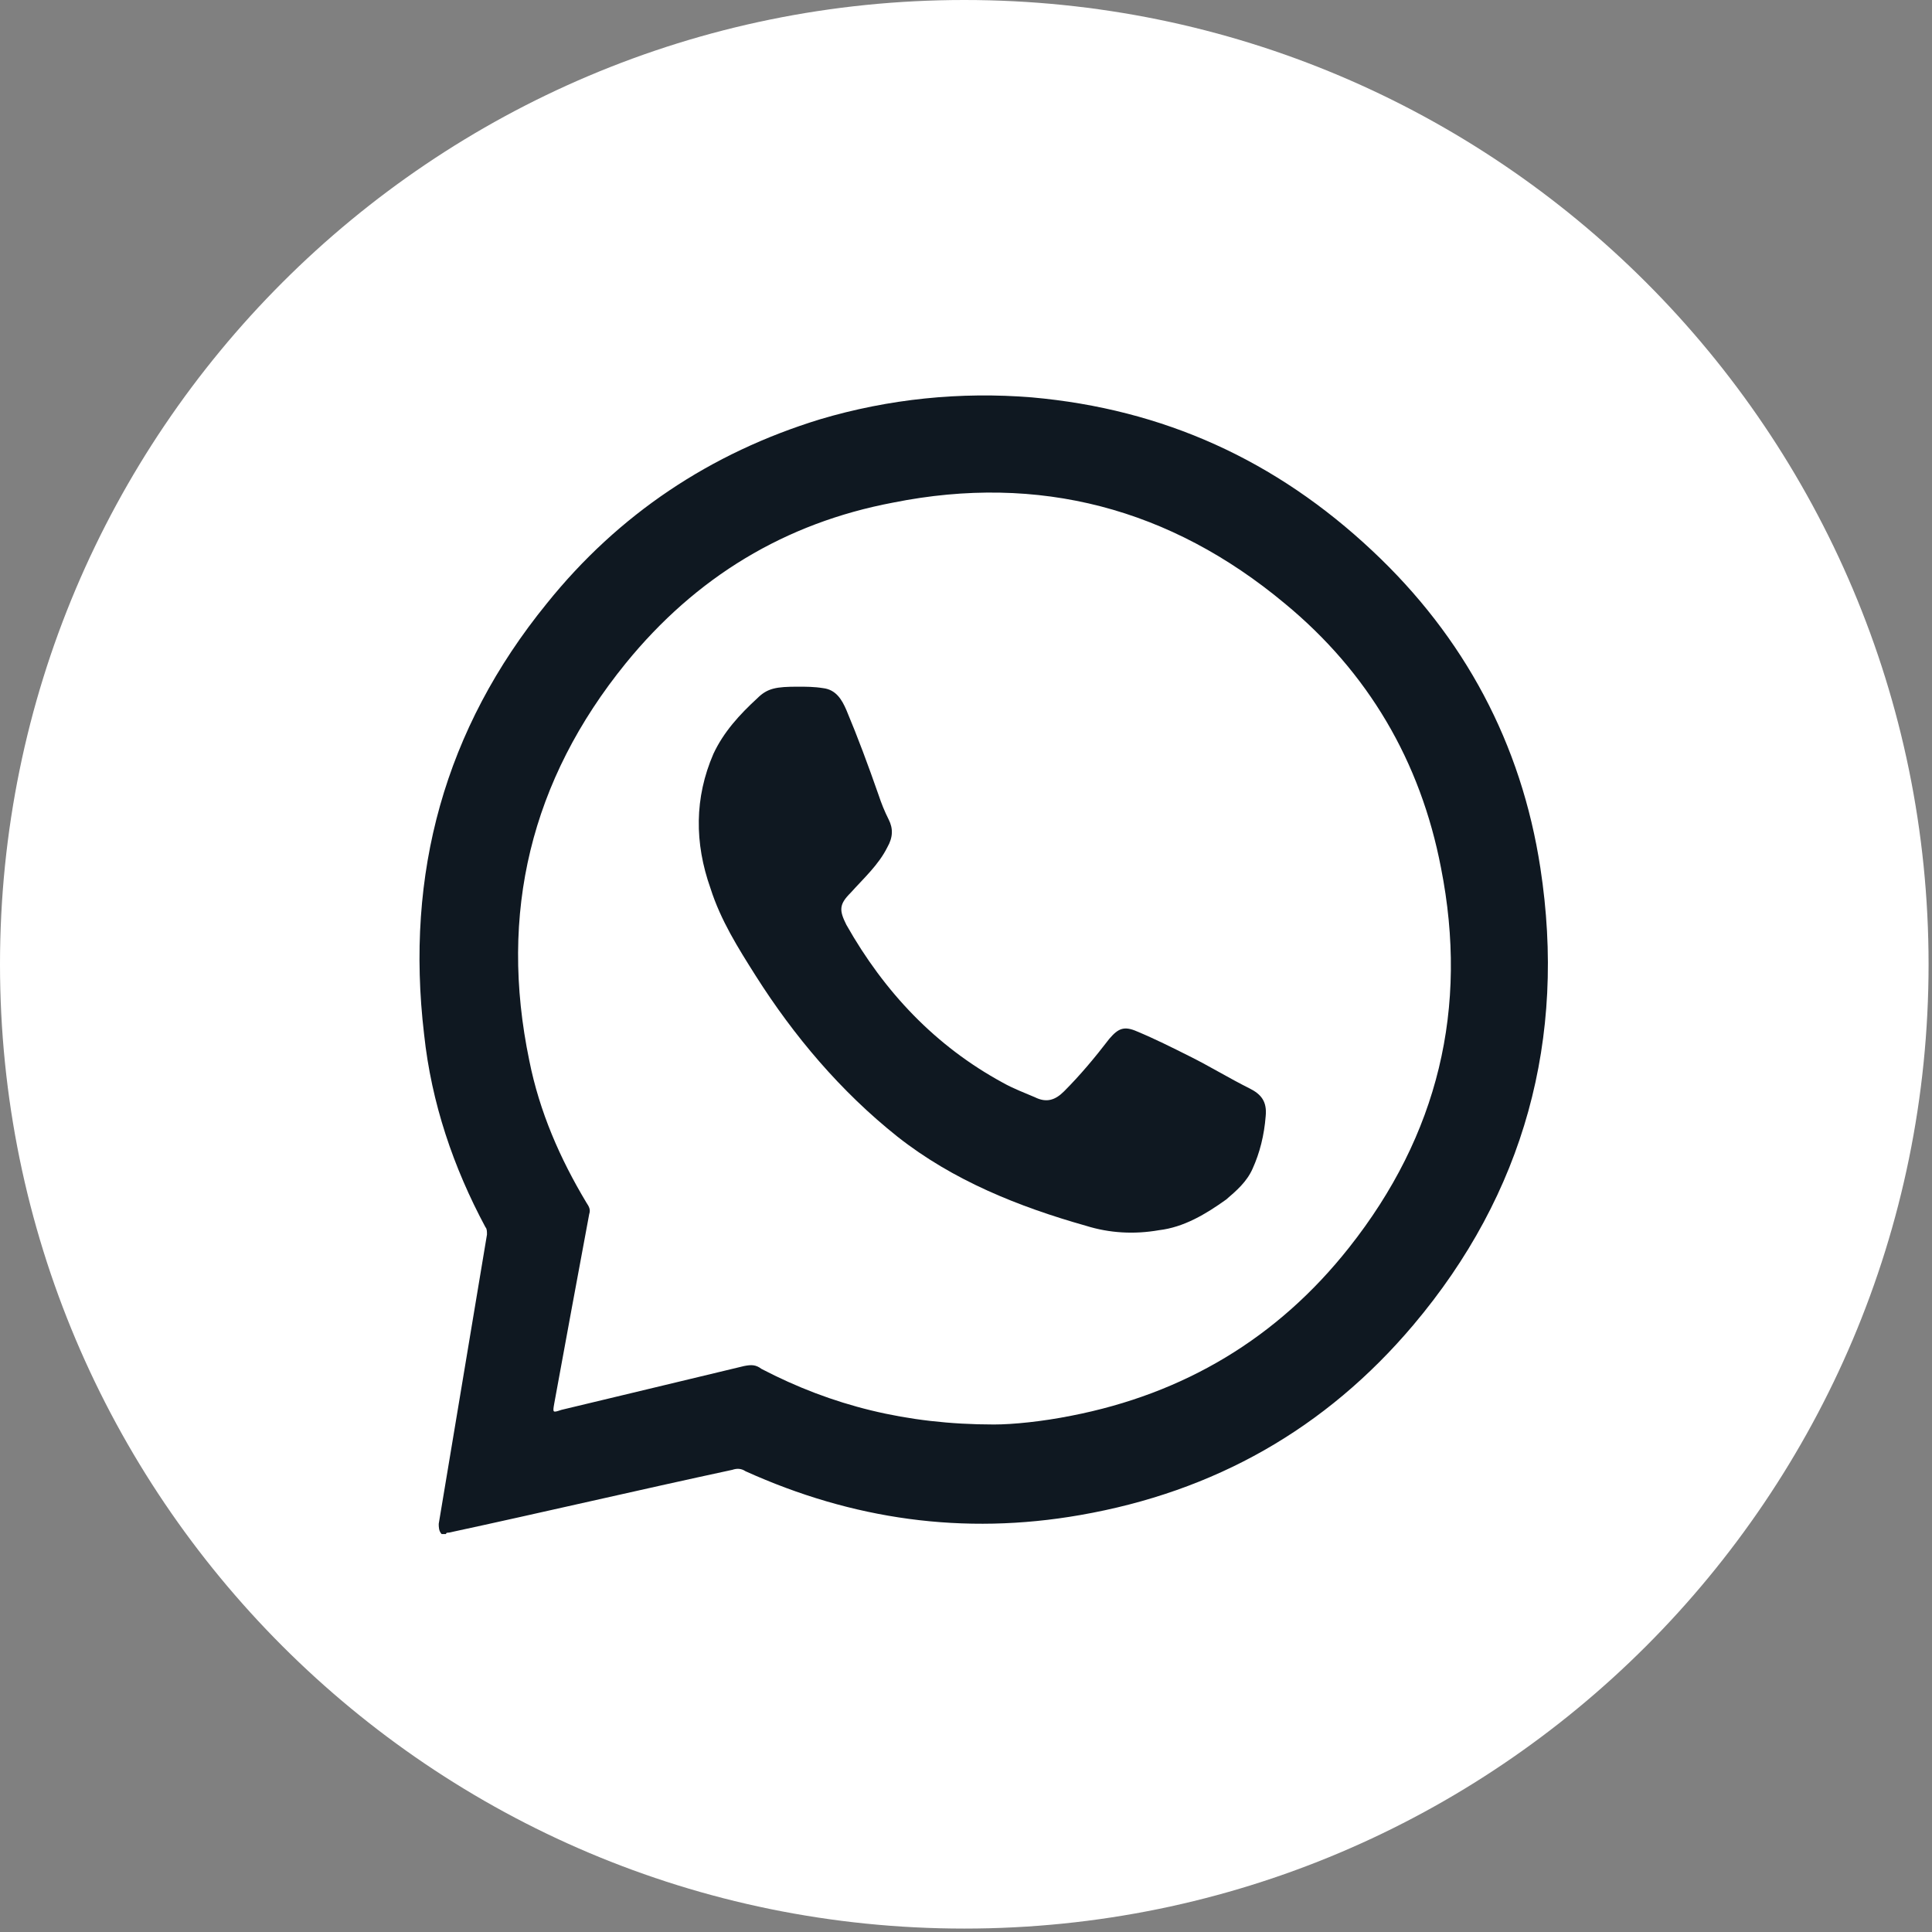
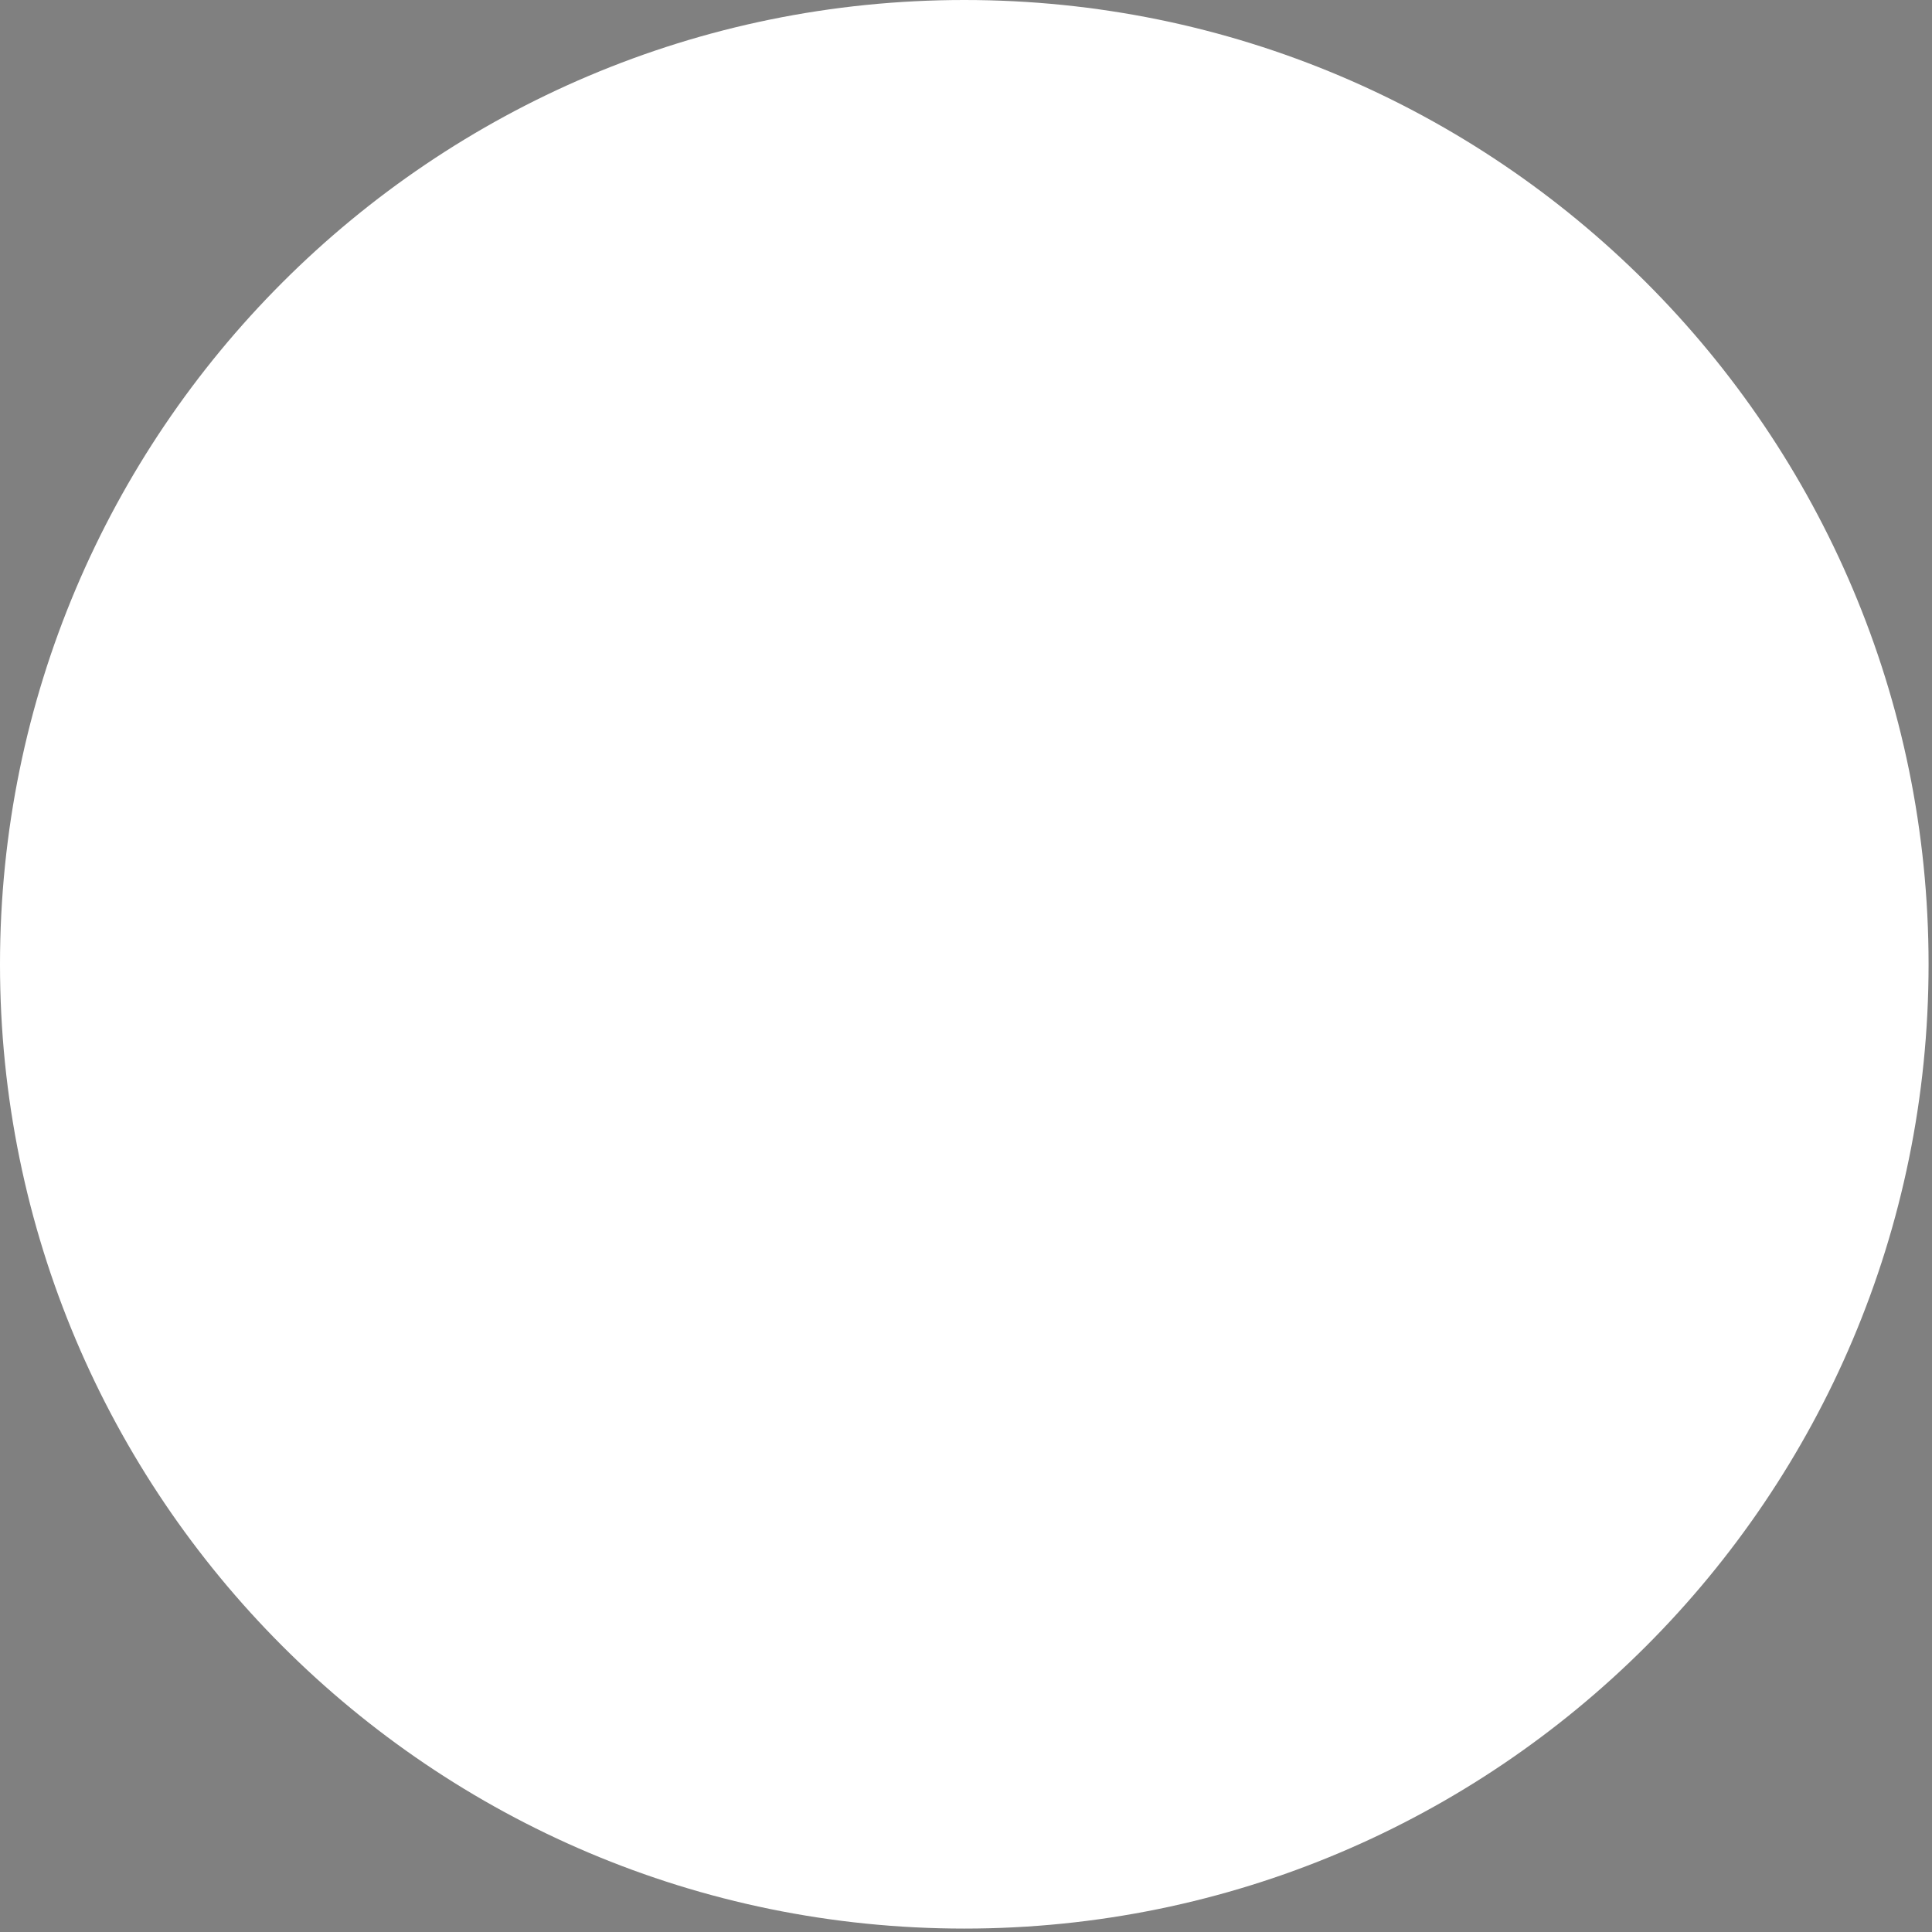
<svg xmlns="http://www.w3.org/2000/svg" width="35" height="35" viewBox="0 0 35 35" fill="none">
  <rect x="0" y="0" width="35" height="35" fill="#808080" stroke="none" />
  <path d="M17.469 34.938C27.116 34.938 34.938 27.116 34.938 17.469C34.938 7.821 27.116 0 17.469 0C7.821 0 0 7.821 0 17.469C0 27.116 7.821 34.938 17.469 34.938Z" fill="white" />
-   <path d="M8.001 27.791C7.948 27.738 7.948 27.659 7.948 27.606C8.239 25.859 8.53 24.112 8.822 22.365C8.822 22.312 8.822 22.259 8.795 22.233C8.213 21.148 7.816 19.983 7.683 18.739C7.339 15.828 8.054 13.207 9.907 10.931C11.204 9.317 12.871 8.205 14.856 7.596C16.1 7.226 17.397 7.093 18.694 7.199C21.076 7.411 23.114 8.337 24.861 9.978C26.528 11.54 27.561 13.472 27.905 15.722C28.381 18.819 27.614 21.624 25.602 24.006C24.014 25.885 22.002 27.023 19.567 27.447C17.45 27.817 15.438 27.526 13.506 26.653C13.427 26.6 13.348 26.6 13.268 26.627C11.548 26.997 9.854 27.394 8.133 27.765C8.107 27.765 8.08 27.765 8.08 27.791C8.054 27.791 8.027 27.791 8.001 27.791ZM18.006 25.806C18.35 25.806 18.879 25.753 19.409 25.647C21.447 25.25 23.141 24.244 24.438 22.603C26.052 20.565 26.608 18.263 26.105 15.722C25.734 13.79 24.782 12.175 23.273 10.931C21.208 9.211 18.826 8.575 16.18 9.105C14.221 9.475 12.606 10.455 11.336 12.016C9.616 14.134 9.033 16.542 9.589 19.215C9.774 20.142 10.145 20.989 10.621 21.783C10.674 21.862 10.701 21.915 10.674 21.995C10.463 23.133 10.251 24.271 10.039 25.435C10.012 25.594 10.012 25.594 10.171 25.541C11.283 25.277 12.368 25.012 13.48 24.747C13.612 24.721 13.692 24.721 13.797 24.8C15.068 25.462 16.418 25.806 18.006 25.806Z" fill="#0F1821" />
-   <path d="M14.459 12.44C14.591 12.44 14.75 12.44 14.909 12.466C15.147 12.493 15.253 12.678 15.333 12.863C15.544 13.366 15.73 13.869 15.915 14.398C15.968 14.557 16.021 14.69 16.1 14.848C16.18 15.007 16.18 15.166 16.074 15.351C15.915 15.669 15.65 15.907 15.412 16.172C15.2 16.383 15.2 16.489 15.333 16.754C16.021 17.971 16.947 18.951 18.165 19.613C18.35 19.718 18.562 19.798 18.747 19.877C18.959 19.983 19.117 19.93 19.276 19.771C19.567 19.48 19.832 19.163 20.097 18.818C20.256 18.633 20.361 18.58 20.6 18.686C20.917 18.818 21.235 18.977 21.552 19.136C21.923 19.321 22.267 19.533 22.638 19.718C22.849 19.824 22.955 19.956 22.929 20.221C22.902 20.565 22.823 20.883 22.691 21.174C22.585 21.412 22.399 21.571 22.214 21.73C21.844 21.995 21.447 22.233 20.997 22.286C20.547 22.365 20.097 22.339 19.673 22.206C18.456 21.862 17.265 21.386 16.259 20.592C15.227 19.771 14.38 18.765 13.692 17.68C13.374 17.177 13.056 16.674 12.871 16.092C12.58 15.272 12.58 14.451 12.924 13.657C13.109 13.26 13.4 12.943 13.718 12.651C13.903 12.466 14.062 12.44 14.459 12.44Z" fill="#0F1821" />
</svg>